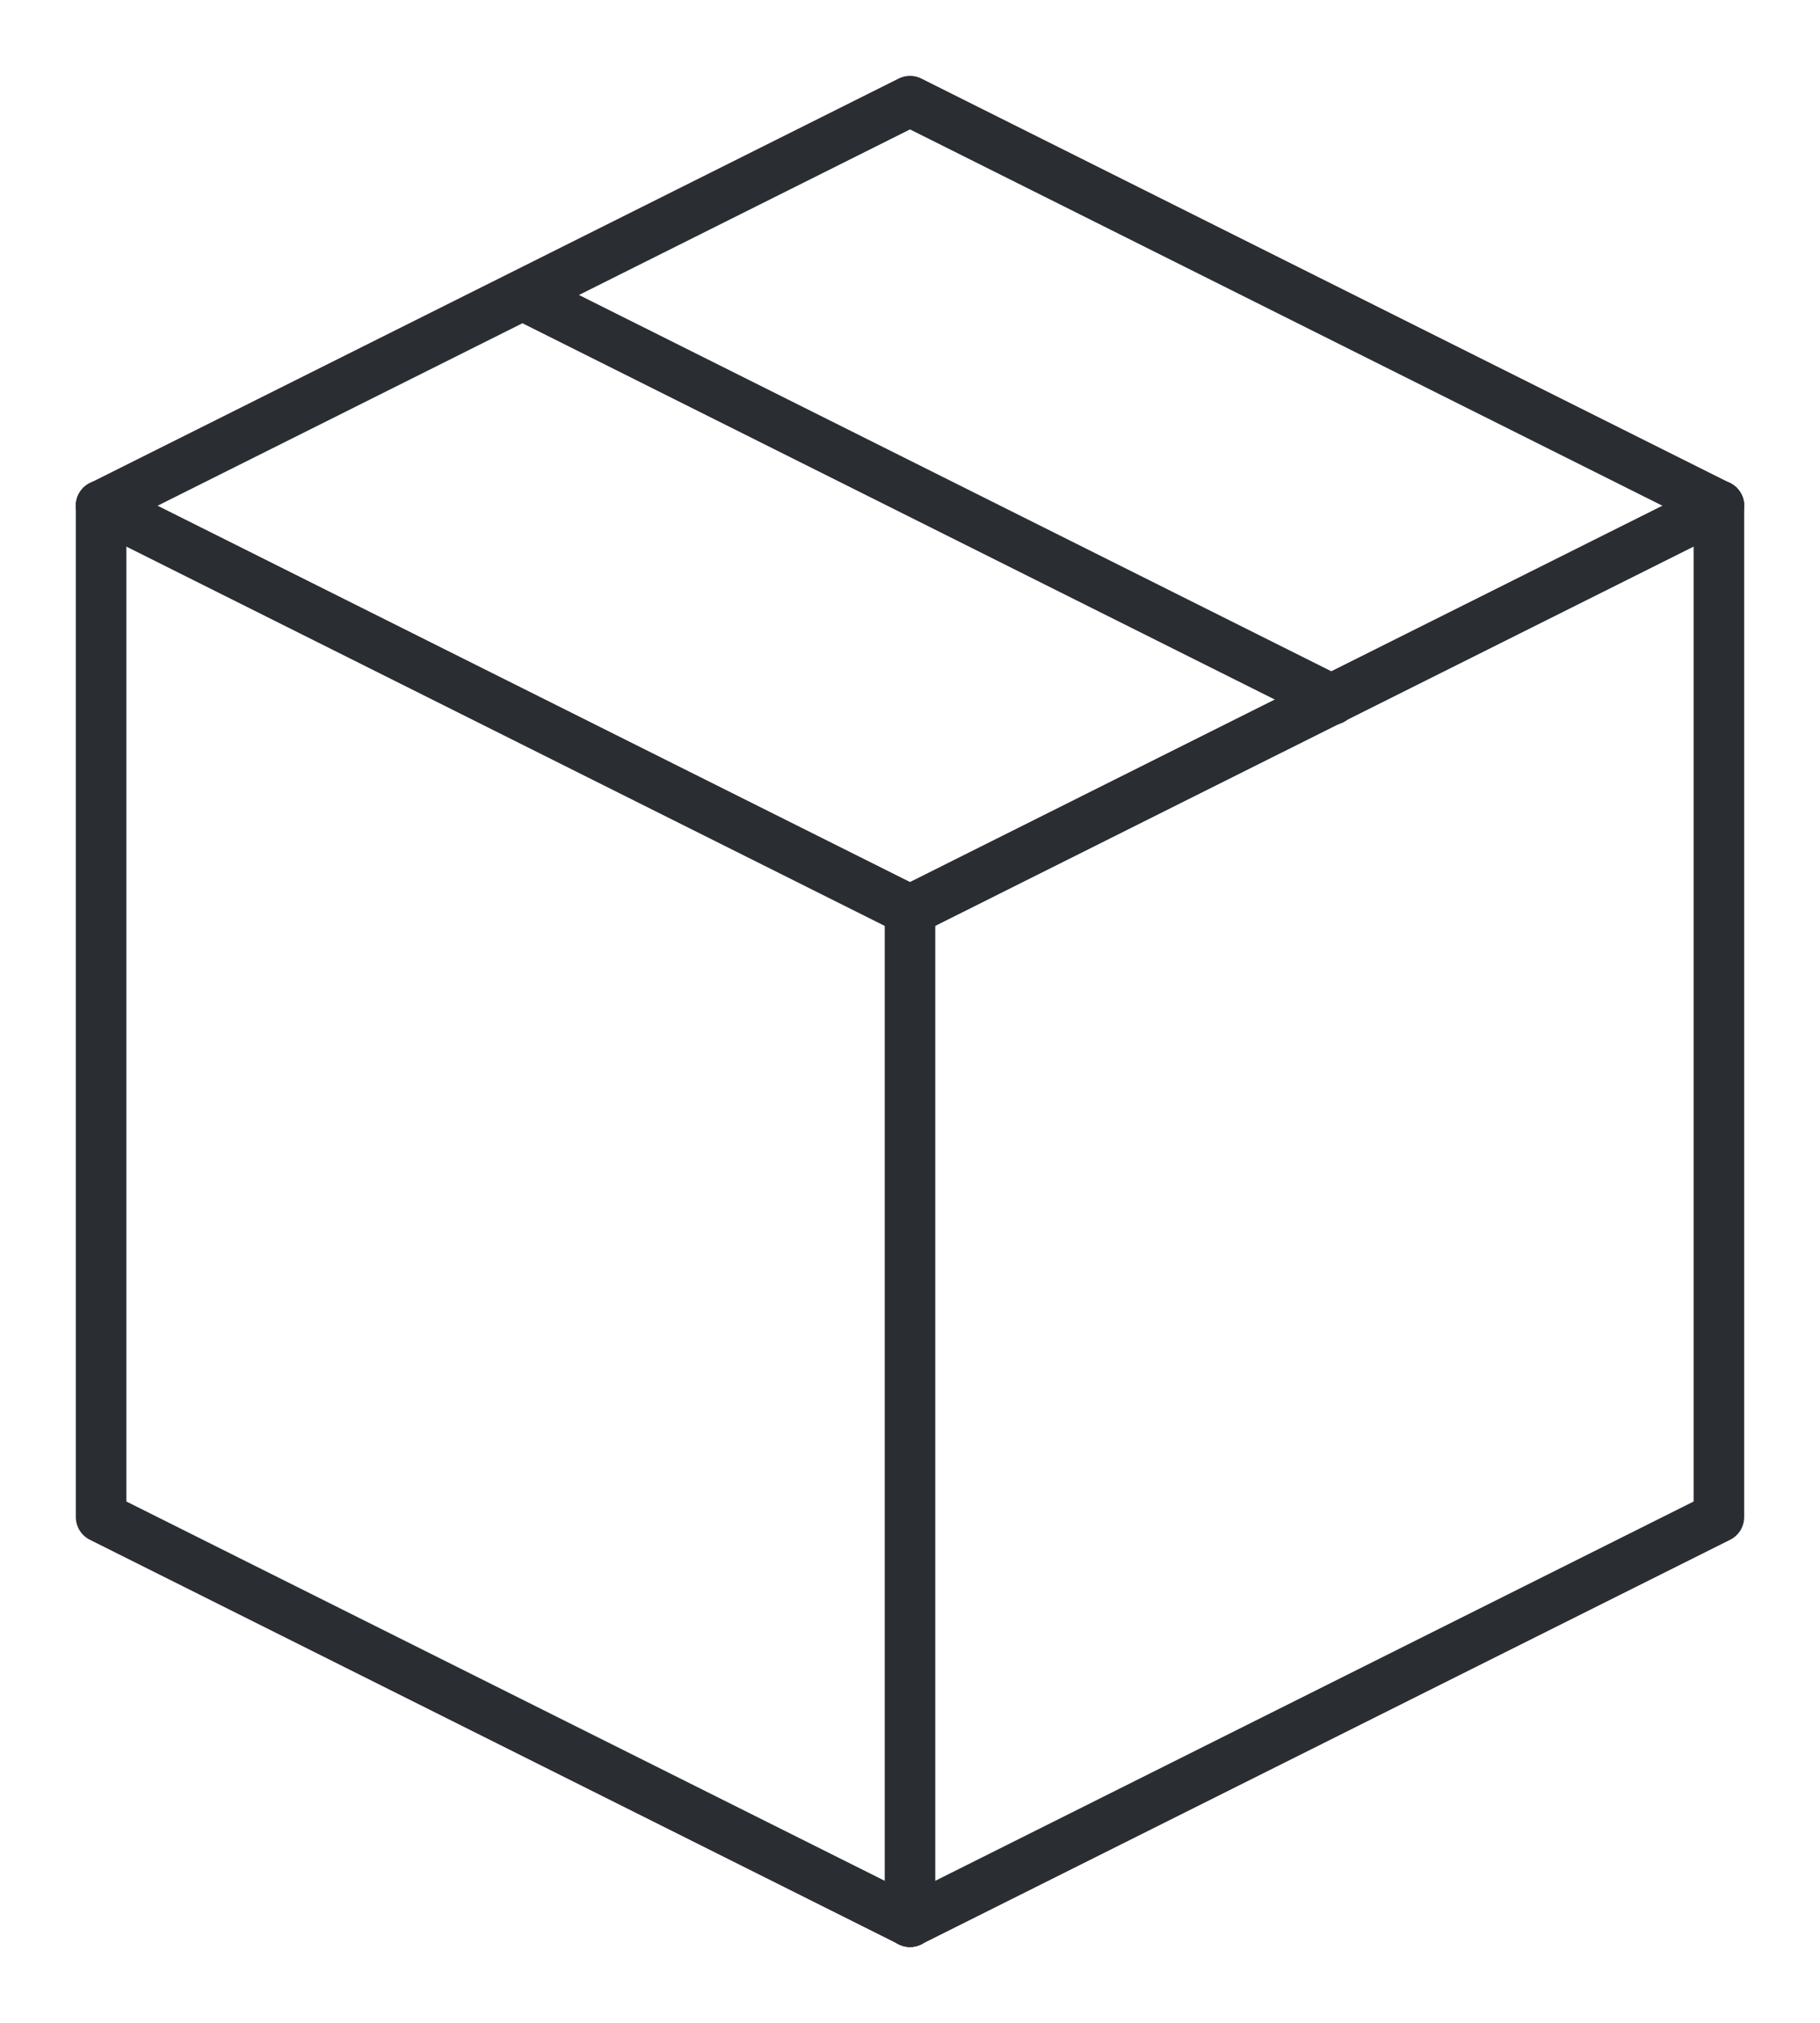
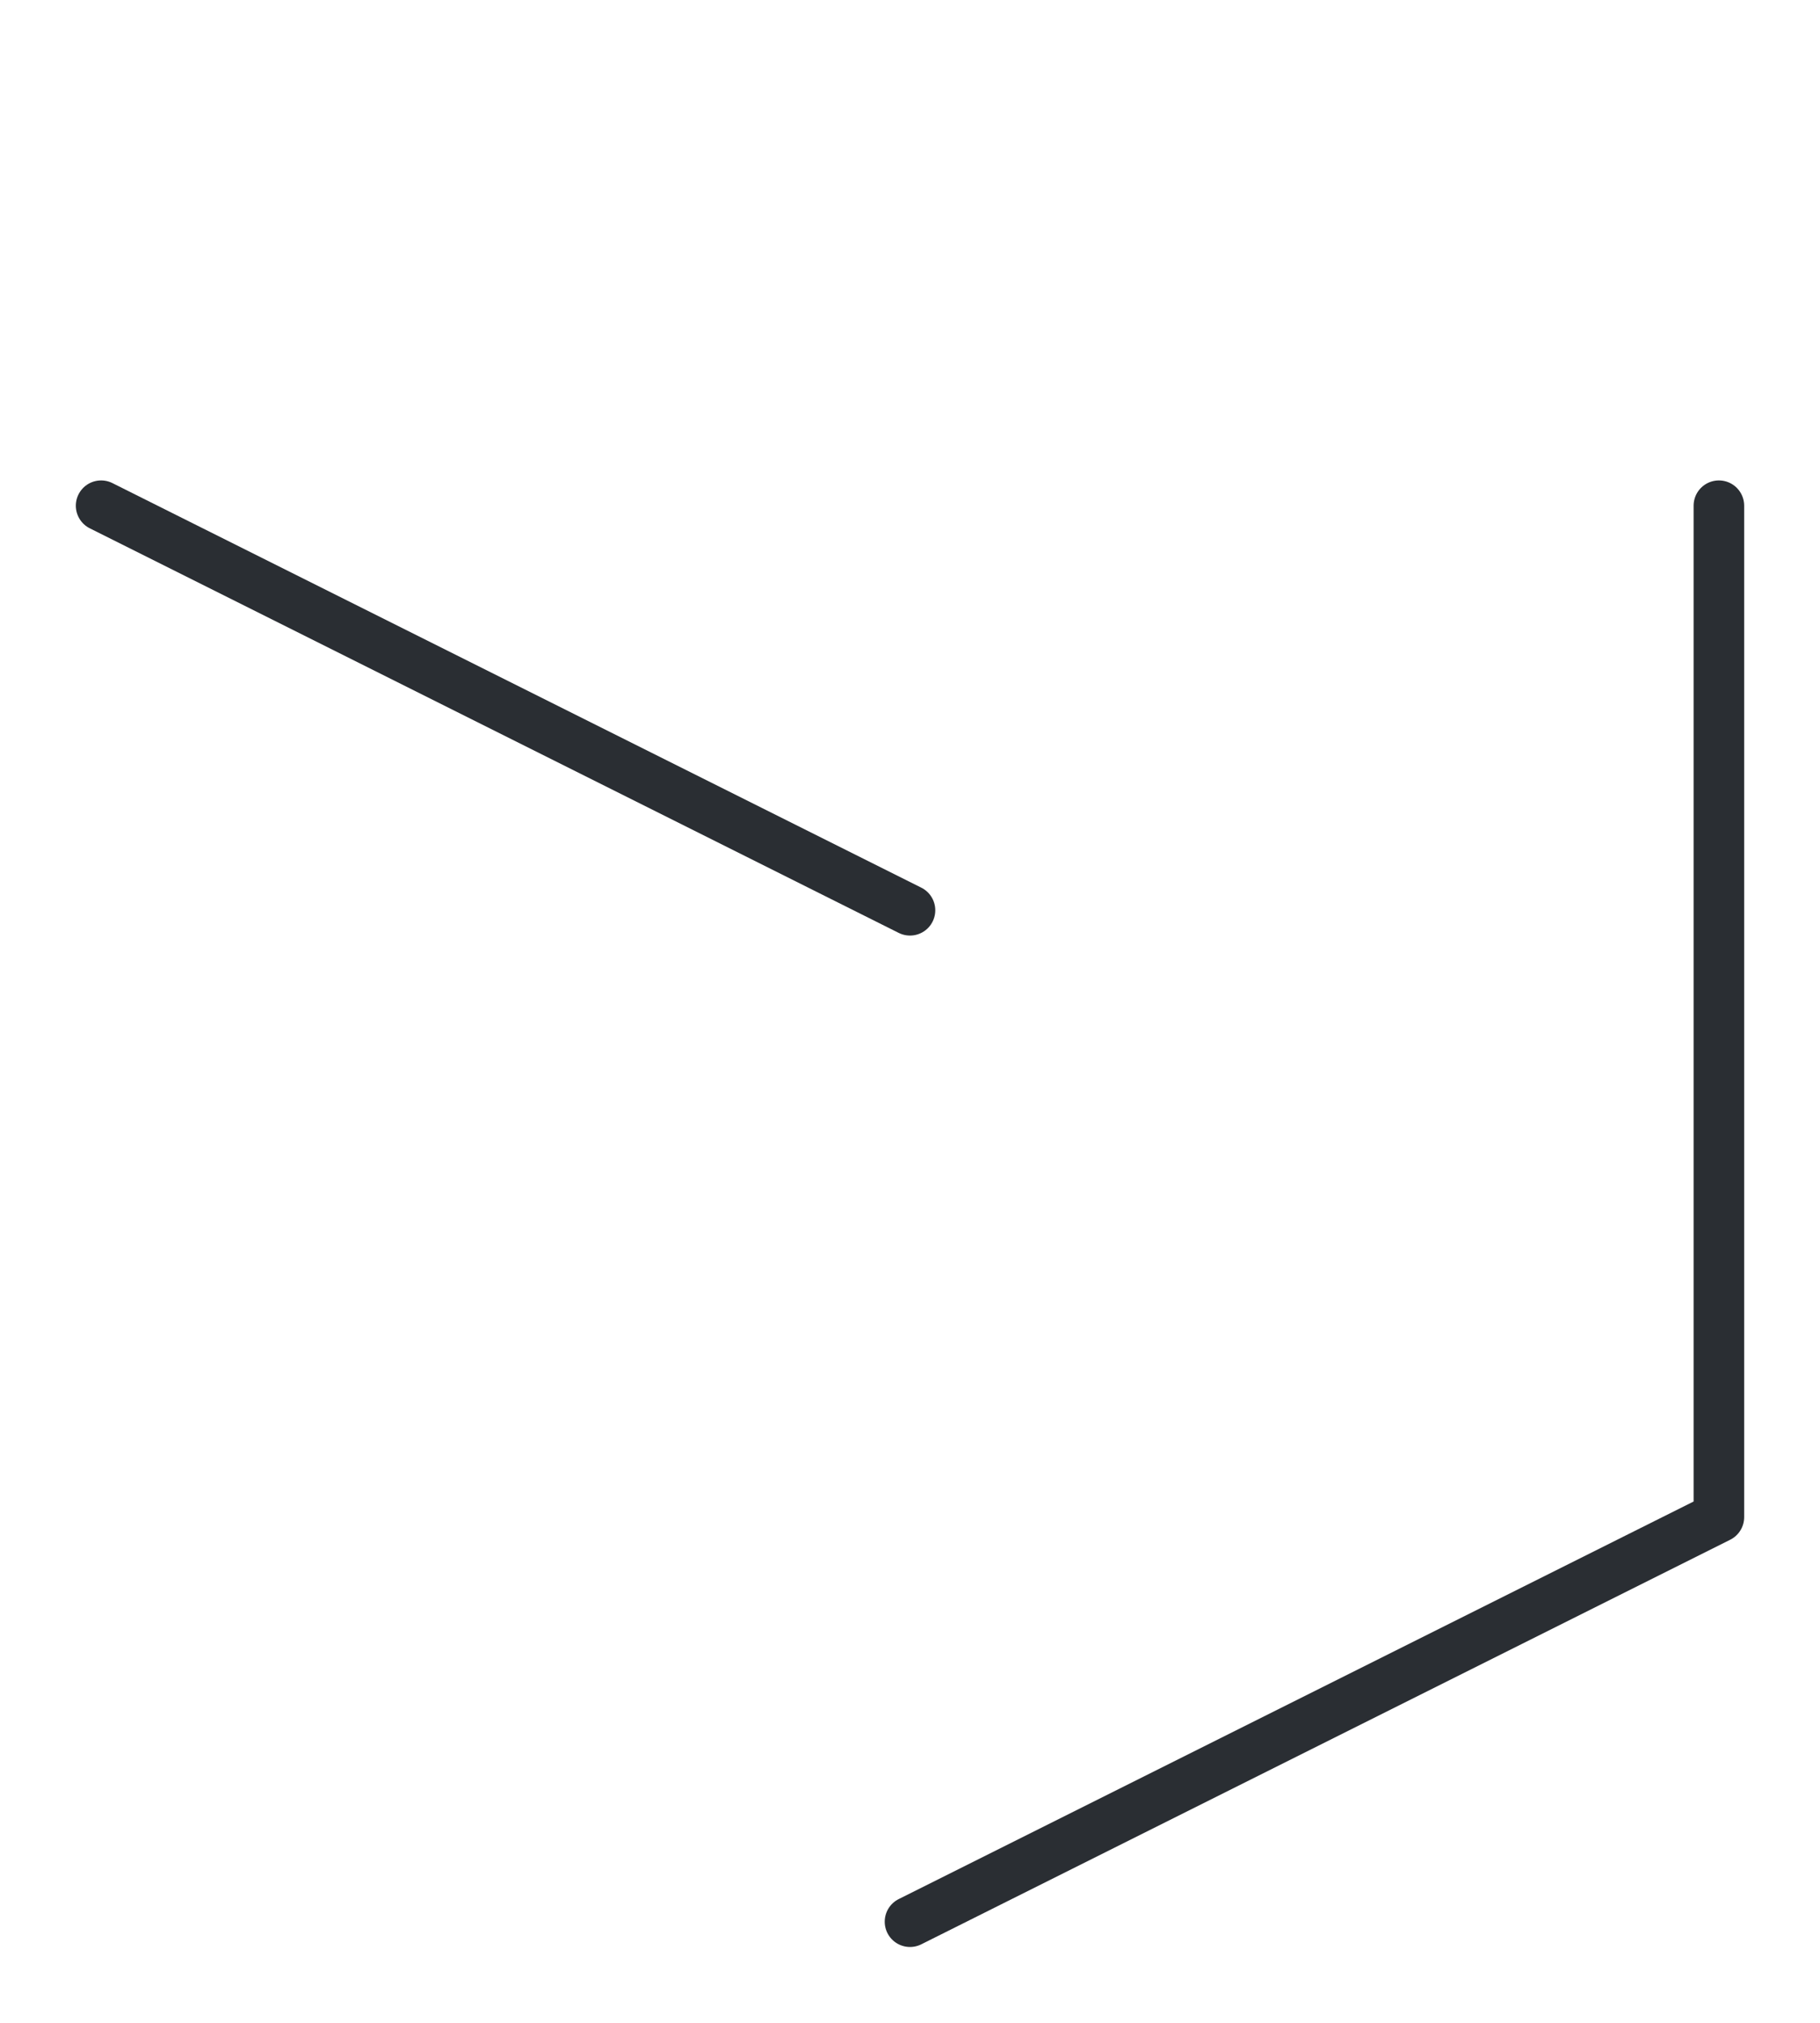
<svg xmlns="http://www.w3.org/2000/svg" width="18" height="20" viewBox="0 0 18 20" fill="none">
  <g id="Sin-tÃ­tulo">
-     <path id="Vector" d="M17 5L9 1L1 5" stroke="#2A2E33" stroke-width="0.5" stroke-miterlimit="10" stroke-linecap="round" stroke-linejoin="round" />
-     <path id="Vector_2" d="M17 5L11.563 7.718L9 9" stroke="#2A2E33" stroke-width="0.5" stroke-miterlimit="10" stroke-linecap="round" stroke-linejoin="round" />
    <path id="Vector_3" d="M17 5V15L9 19" stroke="#2A2E33" stroke-width="0.5" stroke-miterlimit="10" stroke-linecap="round" stroke-linejoin="round" />
    <path id="Vector_4" d="M1 5L9 9" stroke="#2A2E33" stroke-width="0.5" stroke-miterlimit="10" stroke-linecap="round" stroke-linejoin="round" />
-     <path id="Vector_5" d="M5.172 2.919L13.172 6.919" stroke="#2A2E33" stroke-width="0.5" stroke-miterlimit="10" stroke-linecap="round" stroke-linejoin="round" />
-     <path id="Vector_6" d="M1 5V15L9 19" stroke="#2A2E33" stroke-width="0.5" stroke-miterlimit="10" stroke-linecap="round" stroke-linejoin="round" />
-     <path id="Vector_7" d="M9 9V19" stroke="#2A2E33" stroke-width="0.5" stroke-miterlimit="10" stroke-linecap="round" stroke-linejoin="round" />
  </g>
</svg>